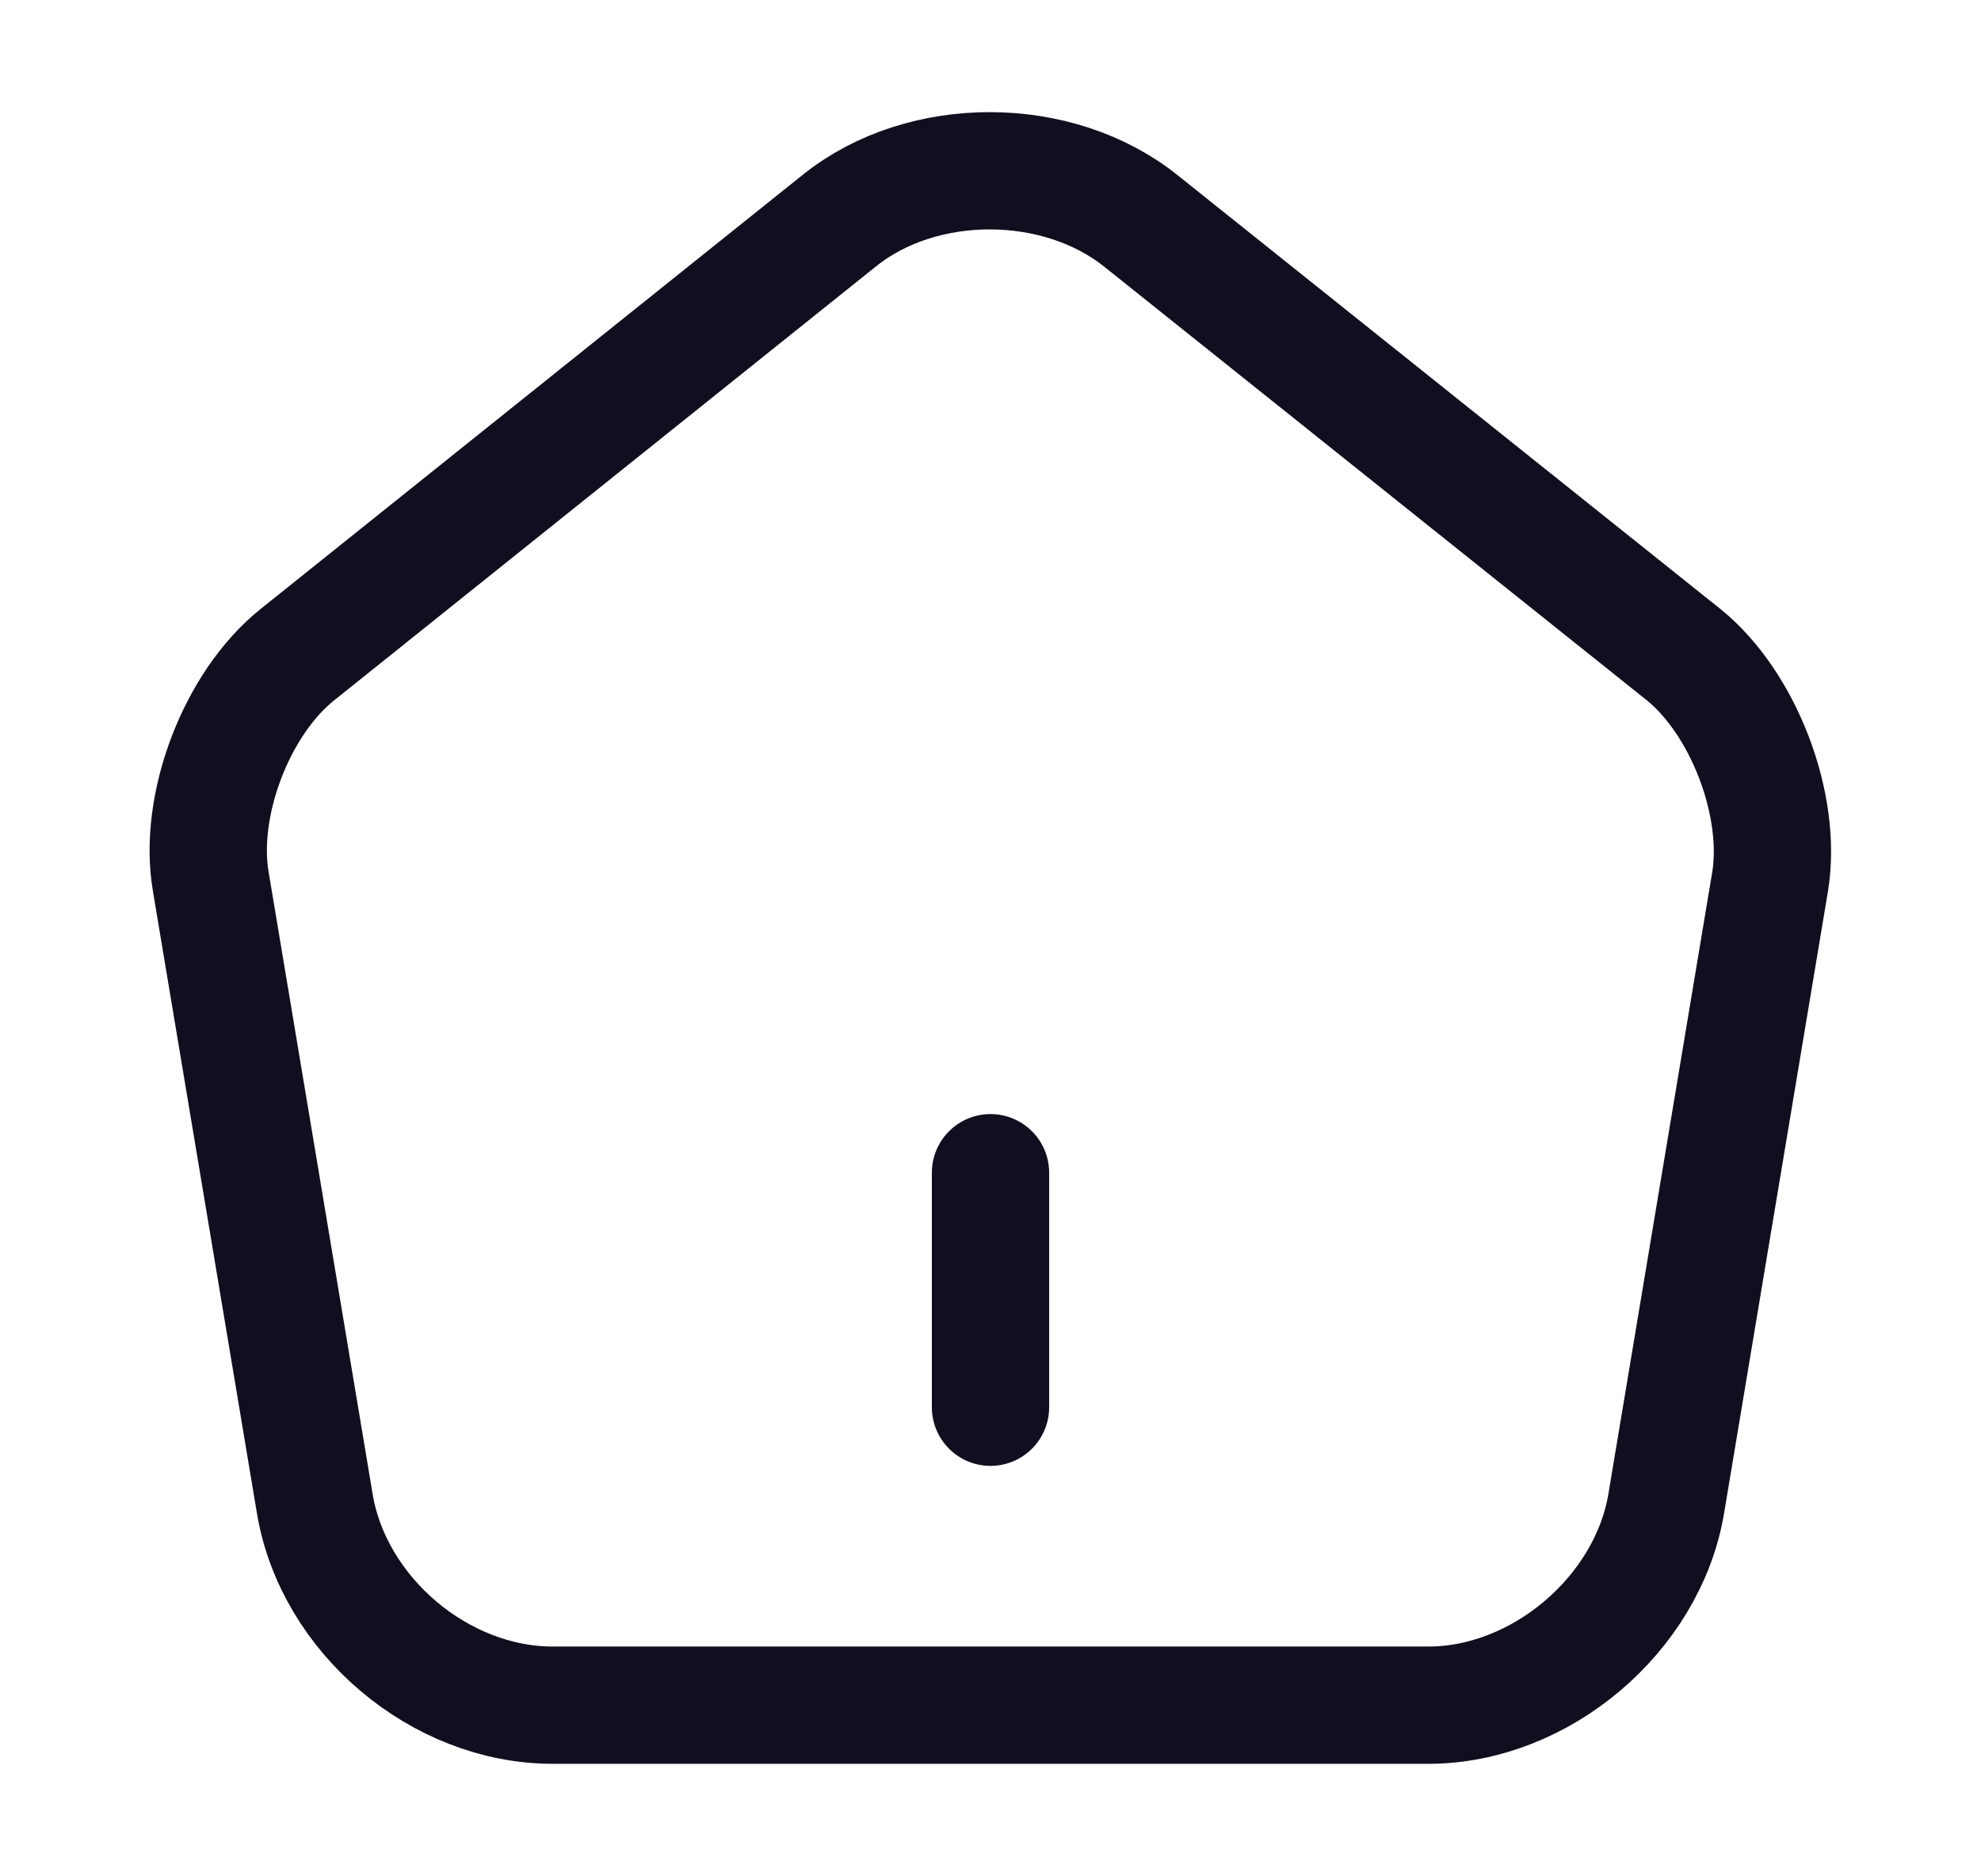
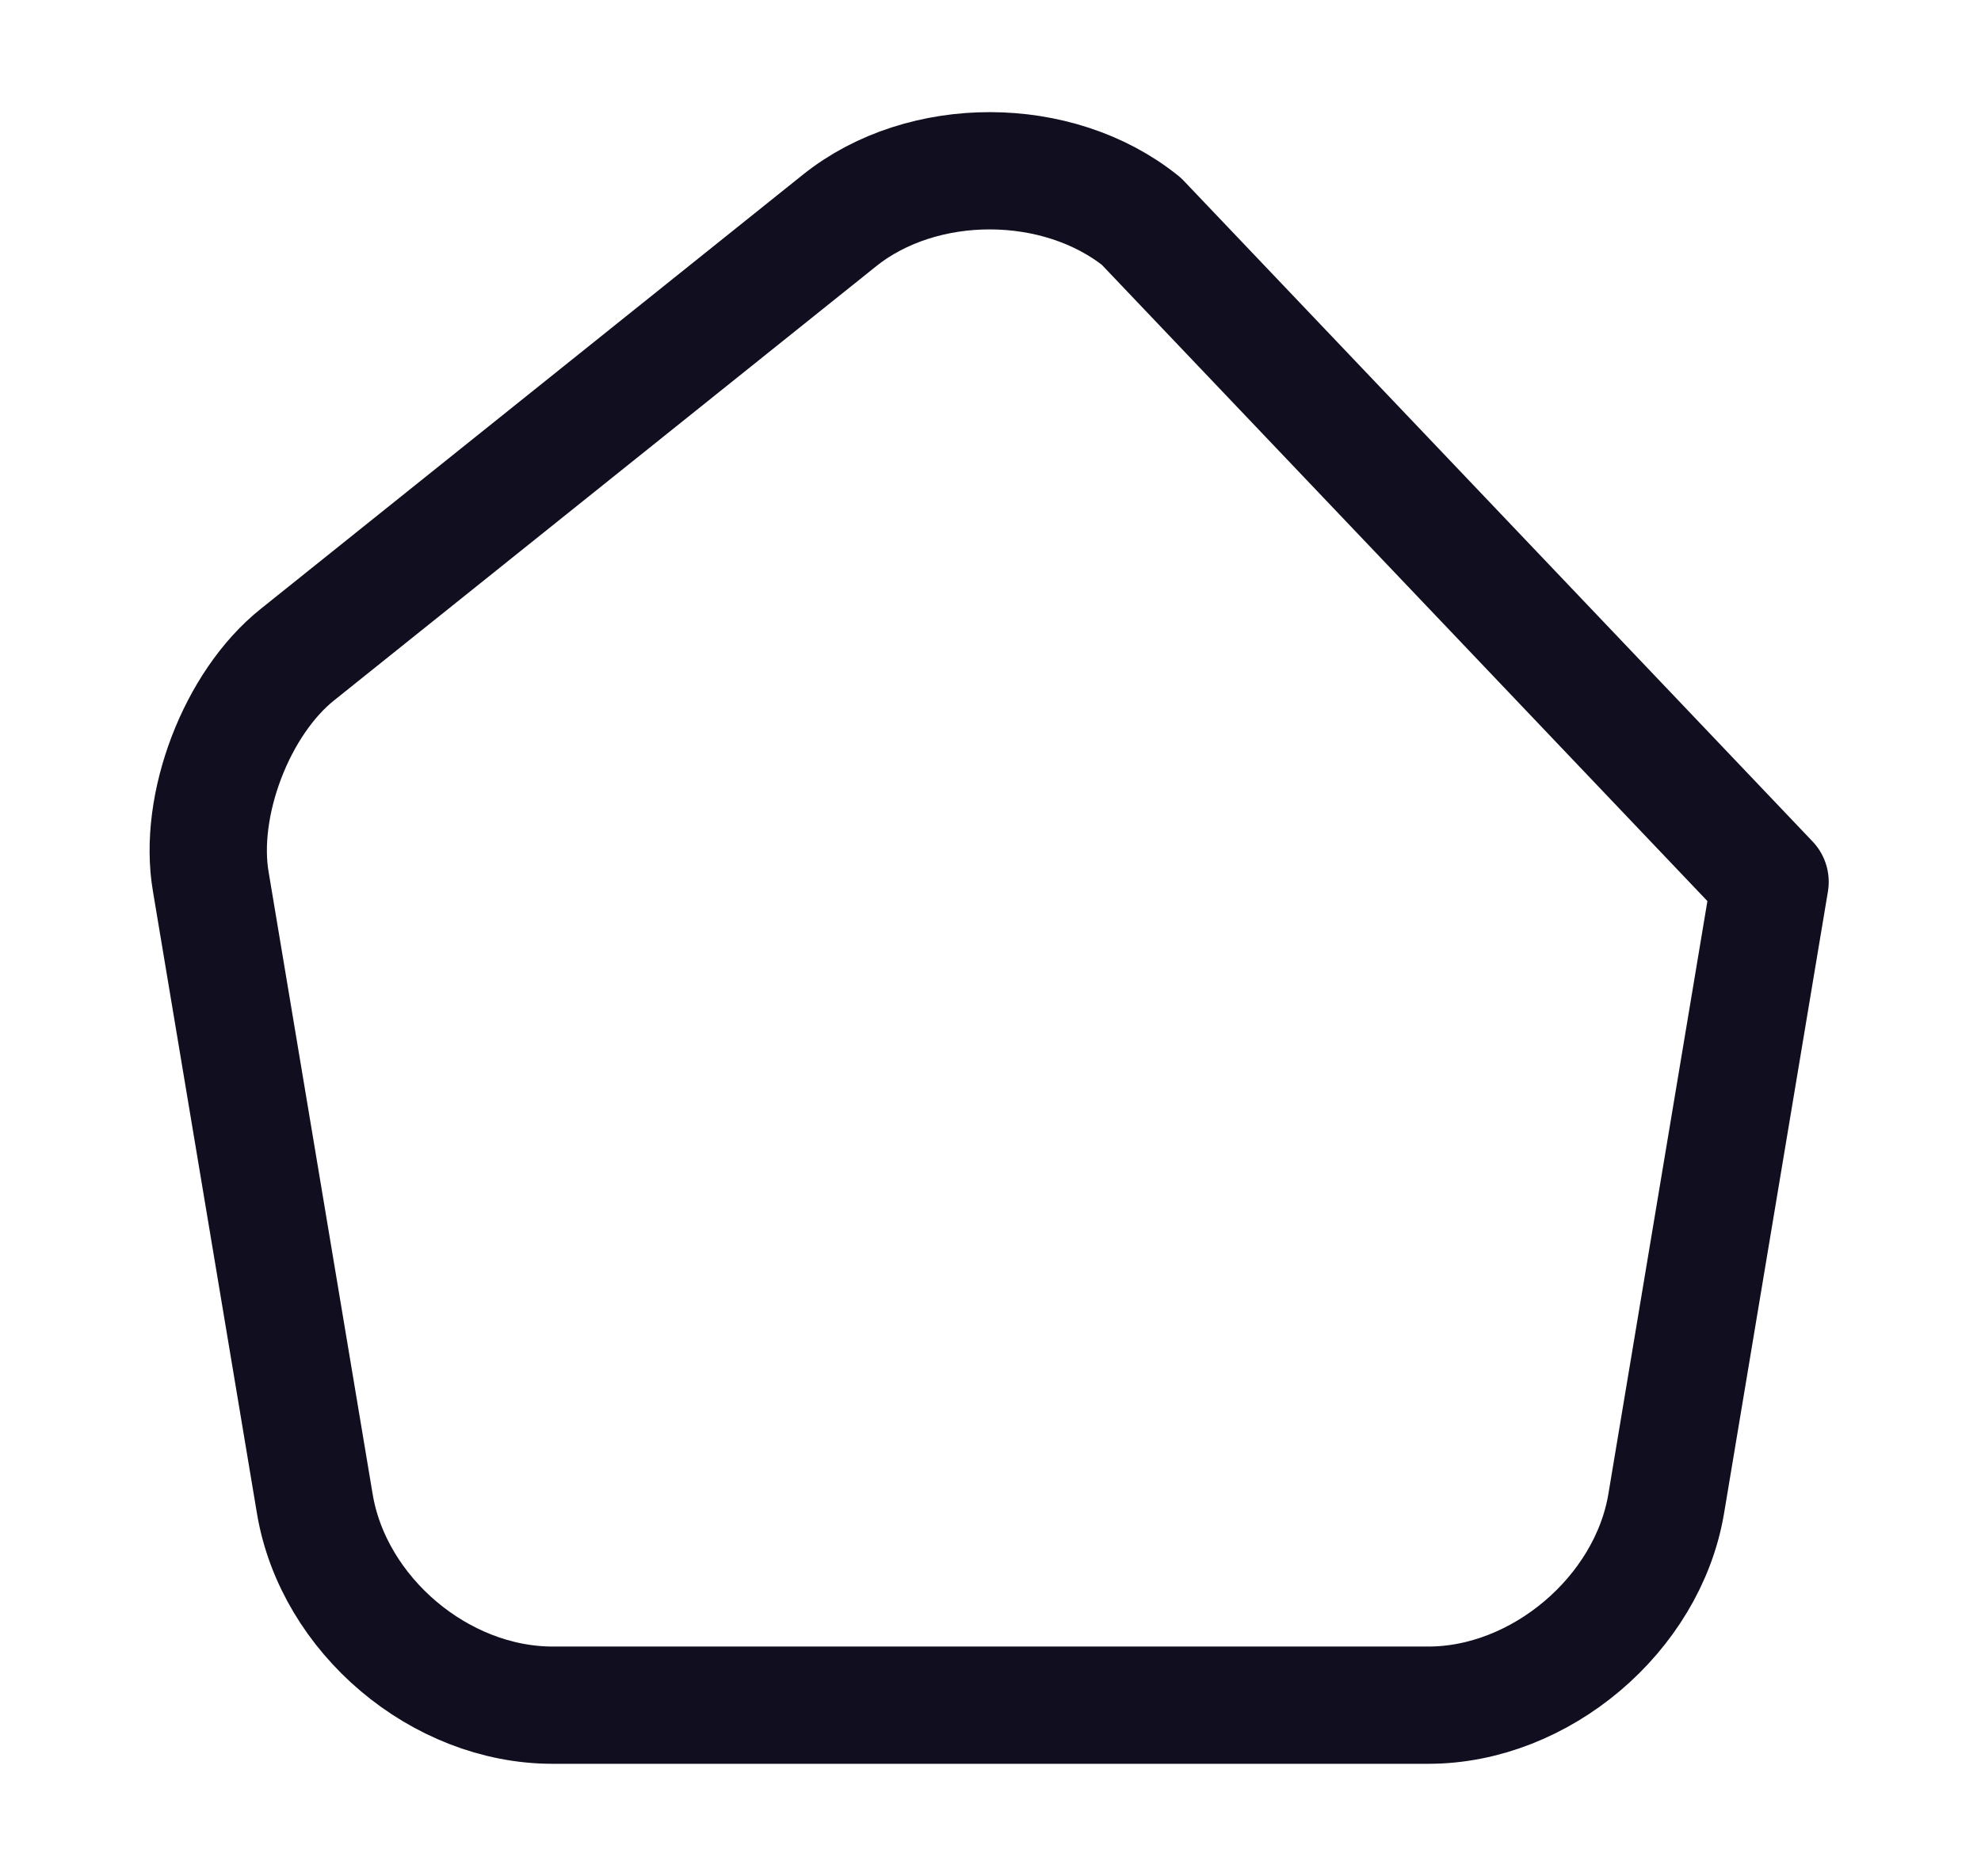
<svg xmlns="http://www.w3.org/2000/svg" width="19" height="18" viewBox="0 0 19 18" fill="none">
-   <path d="M9.5 13.5V11.25" stroke="#110F1F" stroke-width="1.125" stroke-linecap="round" stroke-linejoin="round" />
-   <path d="M8.052 2.115L2.855 6.278C2.27 6.743 1.895 7.725 2.022 8.46L3.02 14.43C3.2 15.495 4.22 16.358 5.3 16.358H13.7C14.773 16.358 15.8 15.488 15.98 14.43L16.977 8.46C17.098 7.725 16.723 6.743 16.145 6.278L10.947 2.123C10.145 1.478 8.847 1.478 8.052 2.115Z" stroke="#110F1F" stroke-width="1.125" stroke-linecap="round" stroke-linejoin="round" />
+   <path d="M8.052 2.115L2.855 6.278C2.27 6.743 1.895 7.725 2.022 8.46L3.02 14.43C3.2 15.495 4.22 16.358 5.3 16.358H13.7C14.773 16.358 15.8 15.488 15.98 14.43L16.977 8.46L10.947 2.123C10.145 1.478 8.847 1.478 8.052 2.115Z" stroke="#110F1F" stroke-width="1.125" stroke-linecap="round" stroke-linejoin="round" />
</svg>